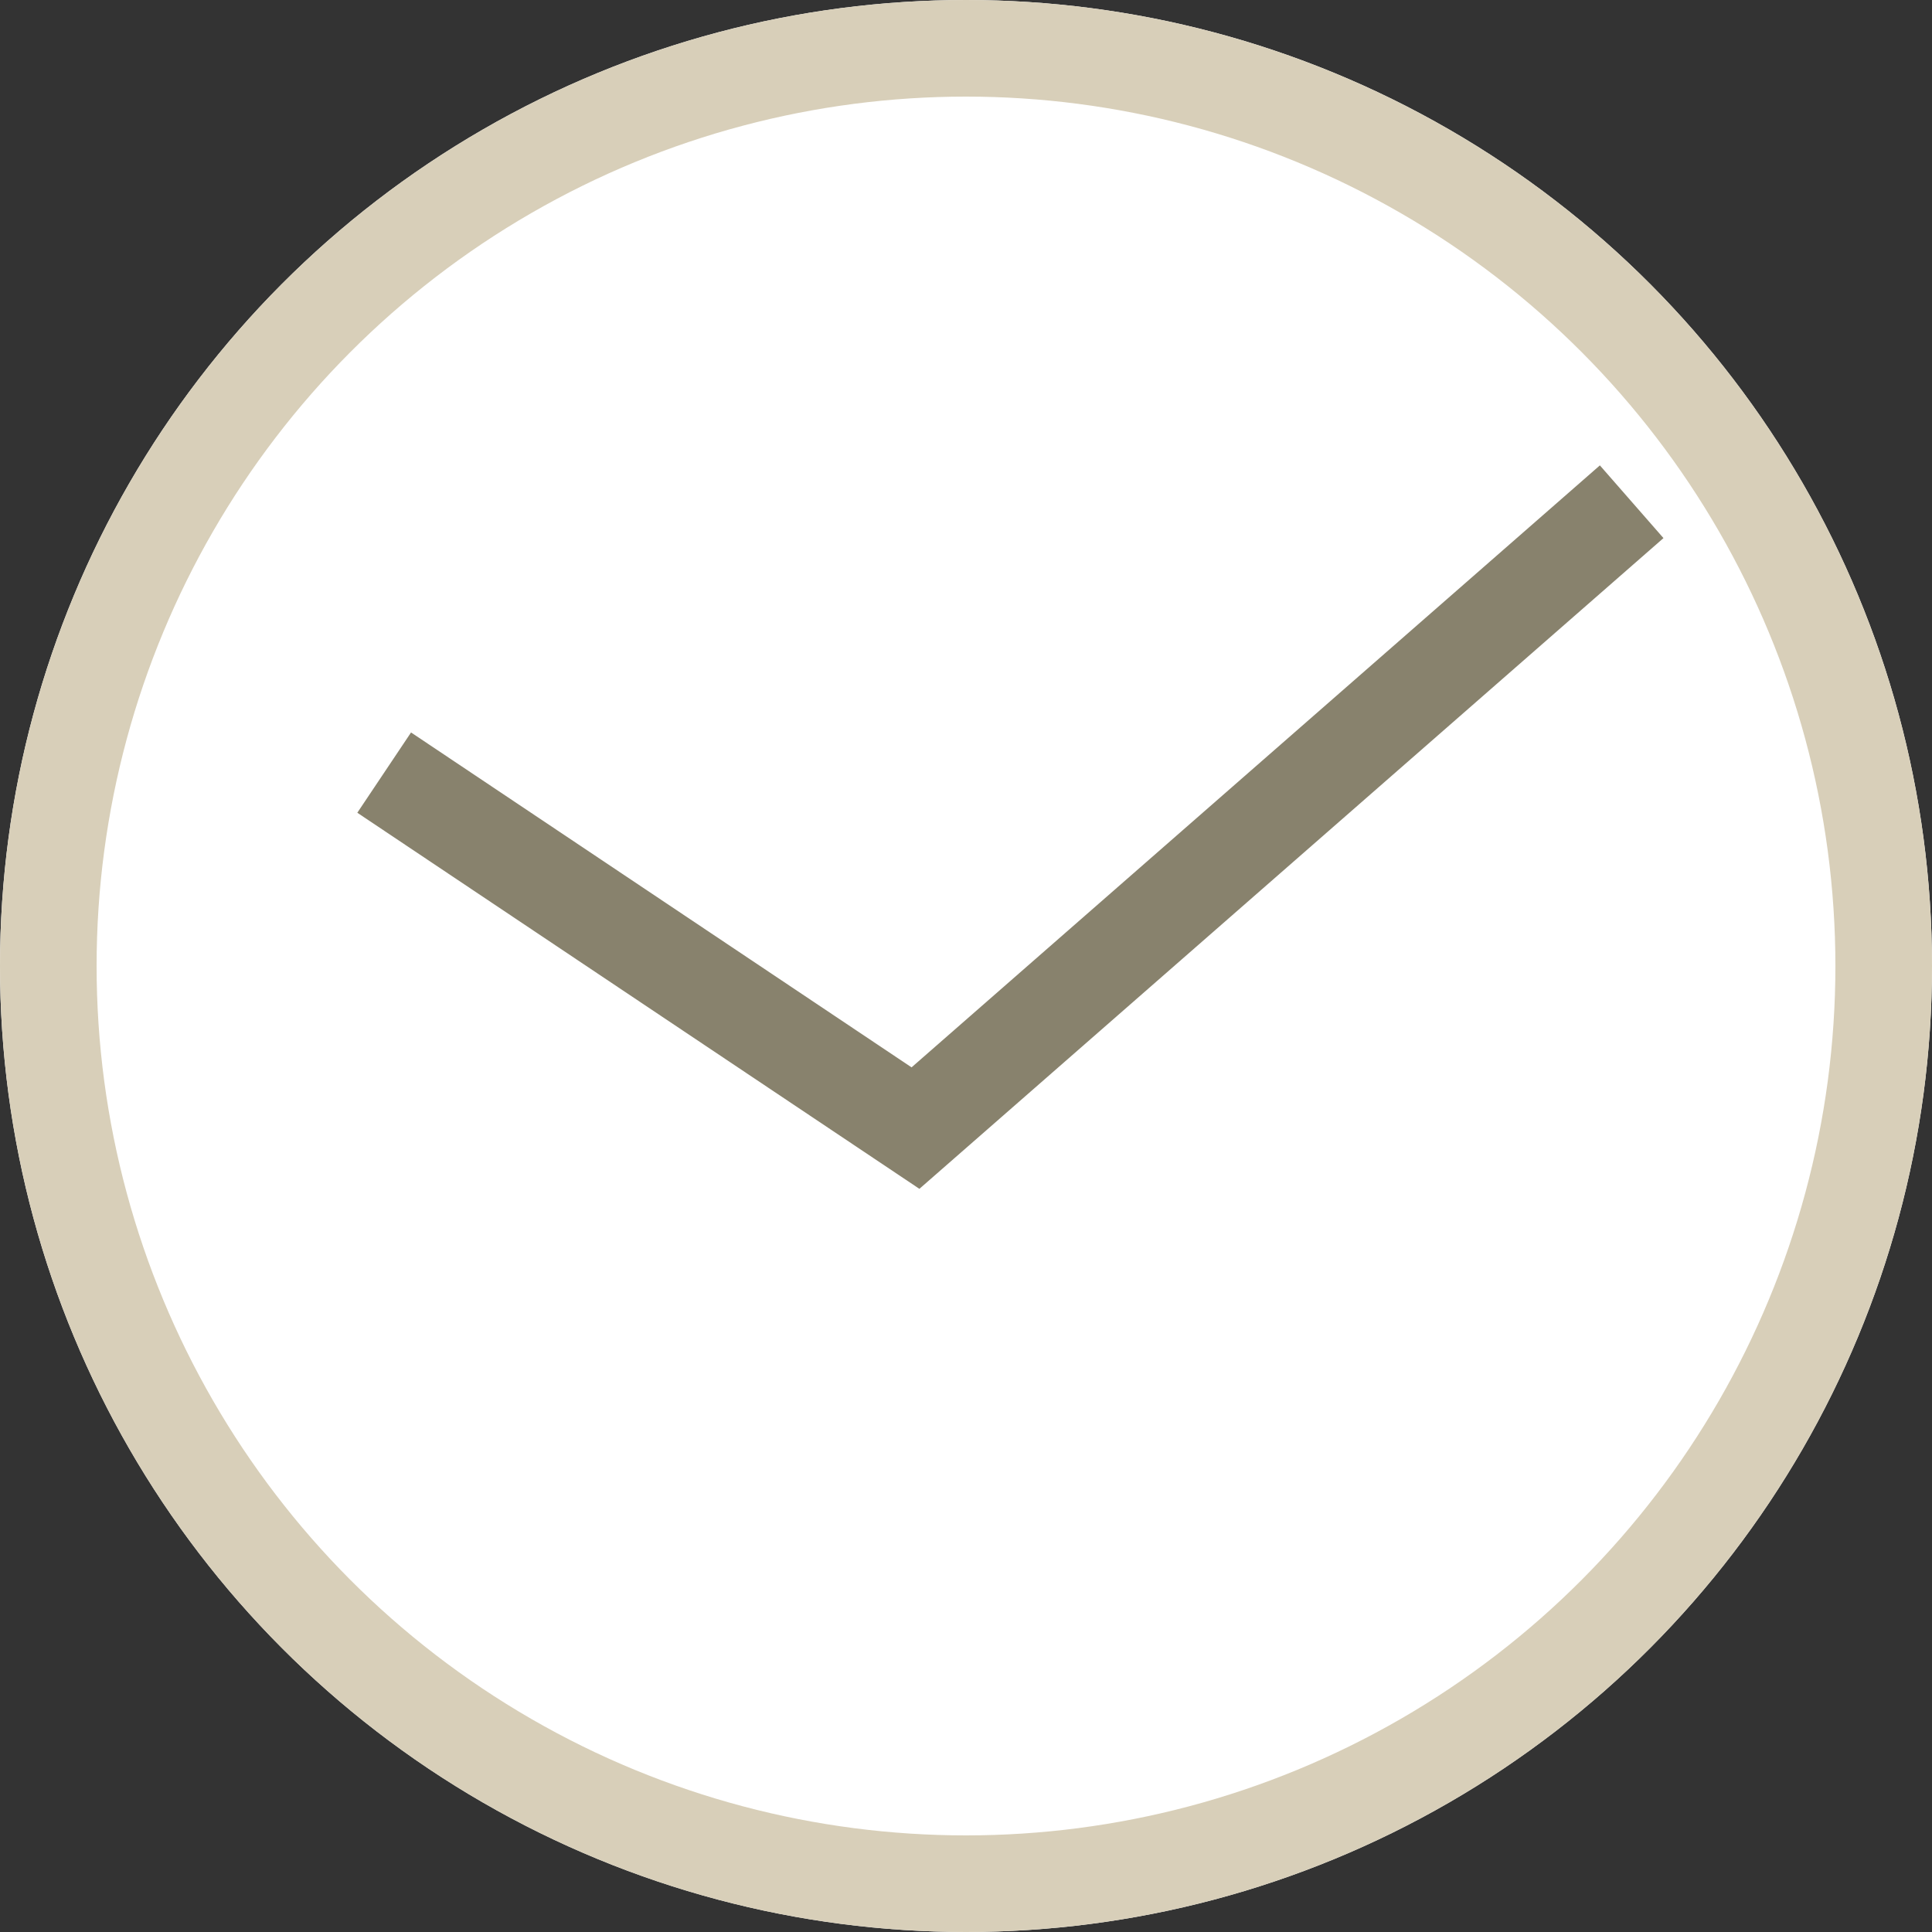
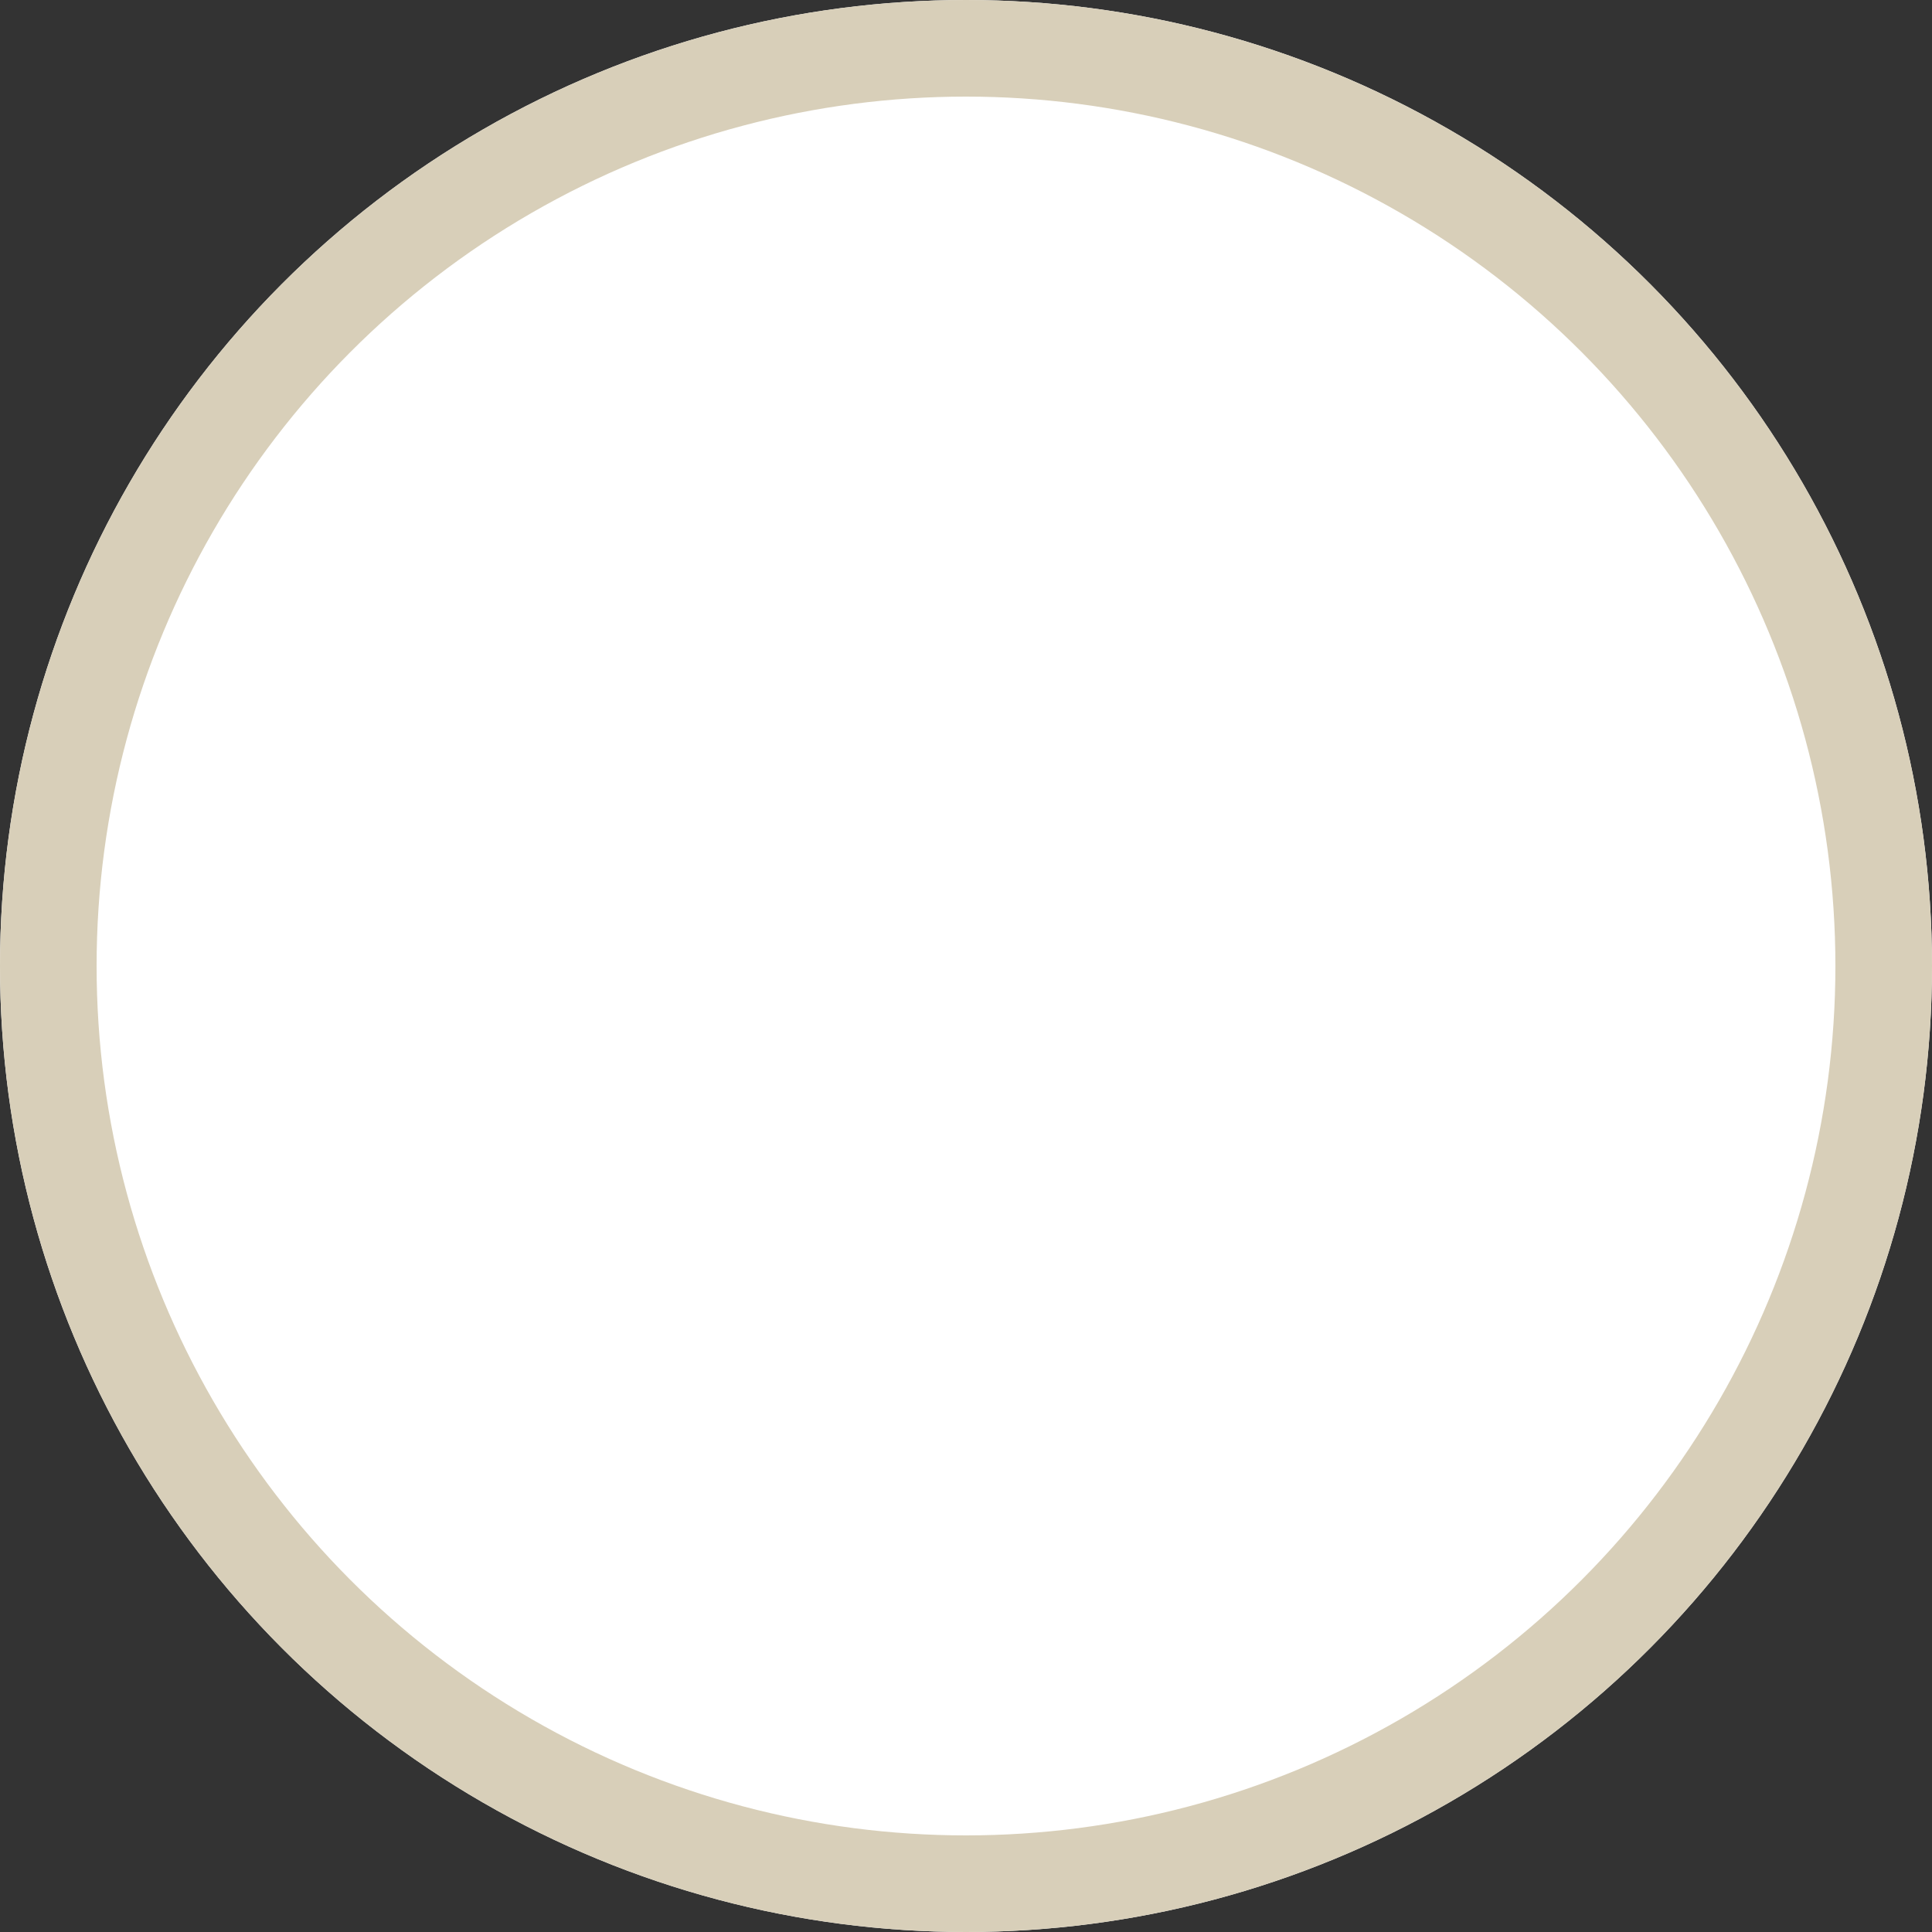
<svg xmlns="http://www.w3.org/2000/svg" width="20" height="20">
  <rect width="100%" height="100%" fill="#333333" stroke="none" />
  <g data-name="楕円形 18" fill="#fff" stroke="#d8cfb9">
    <circle cx="10" cy="10" r="10" stroke="none" />
    <circle cx="10" cy="10" r="9.5" fill="none" />
  </g>
-   <path data-name="パス 24" d="M3.977 7.998l5.5 3.68 7.414-6.484" fill="none" stroke="#88826d" />
</svg>